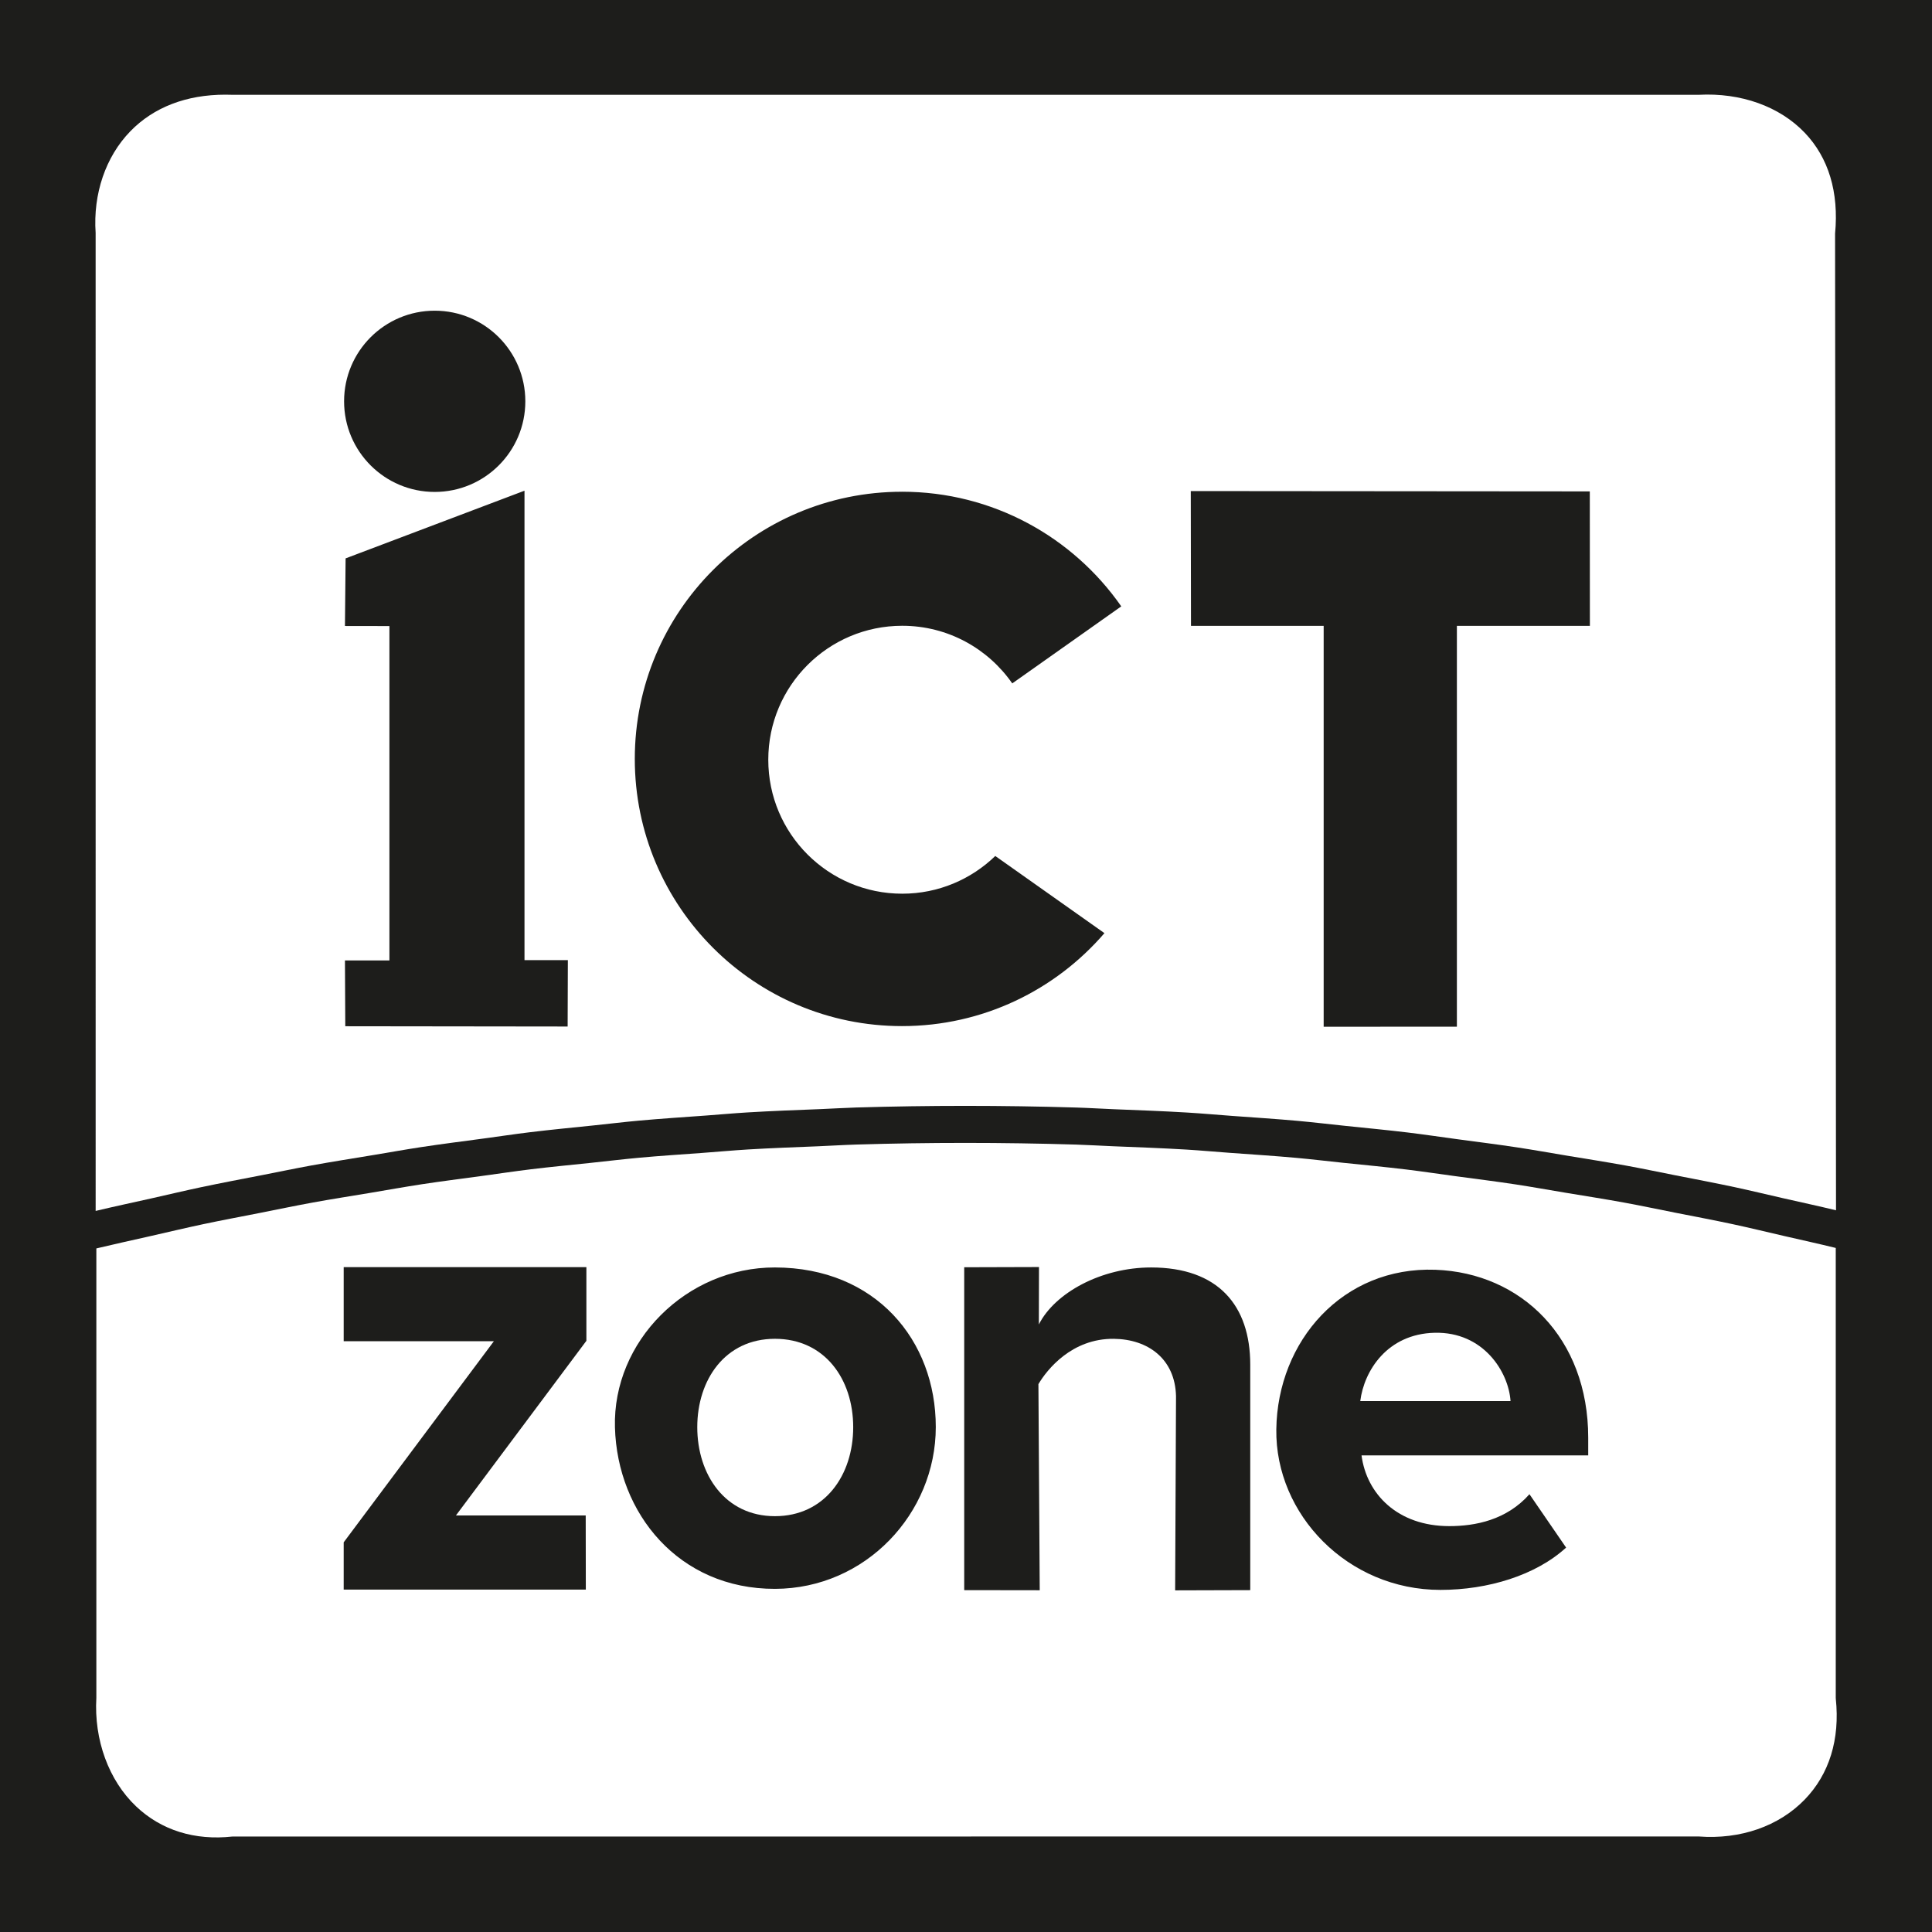
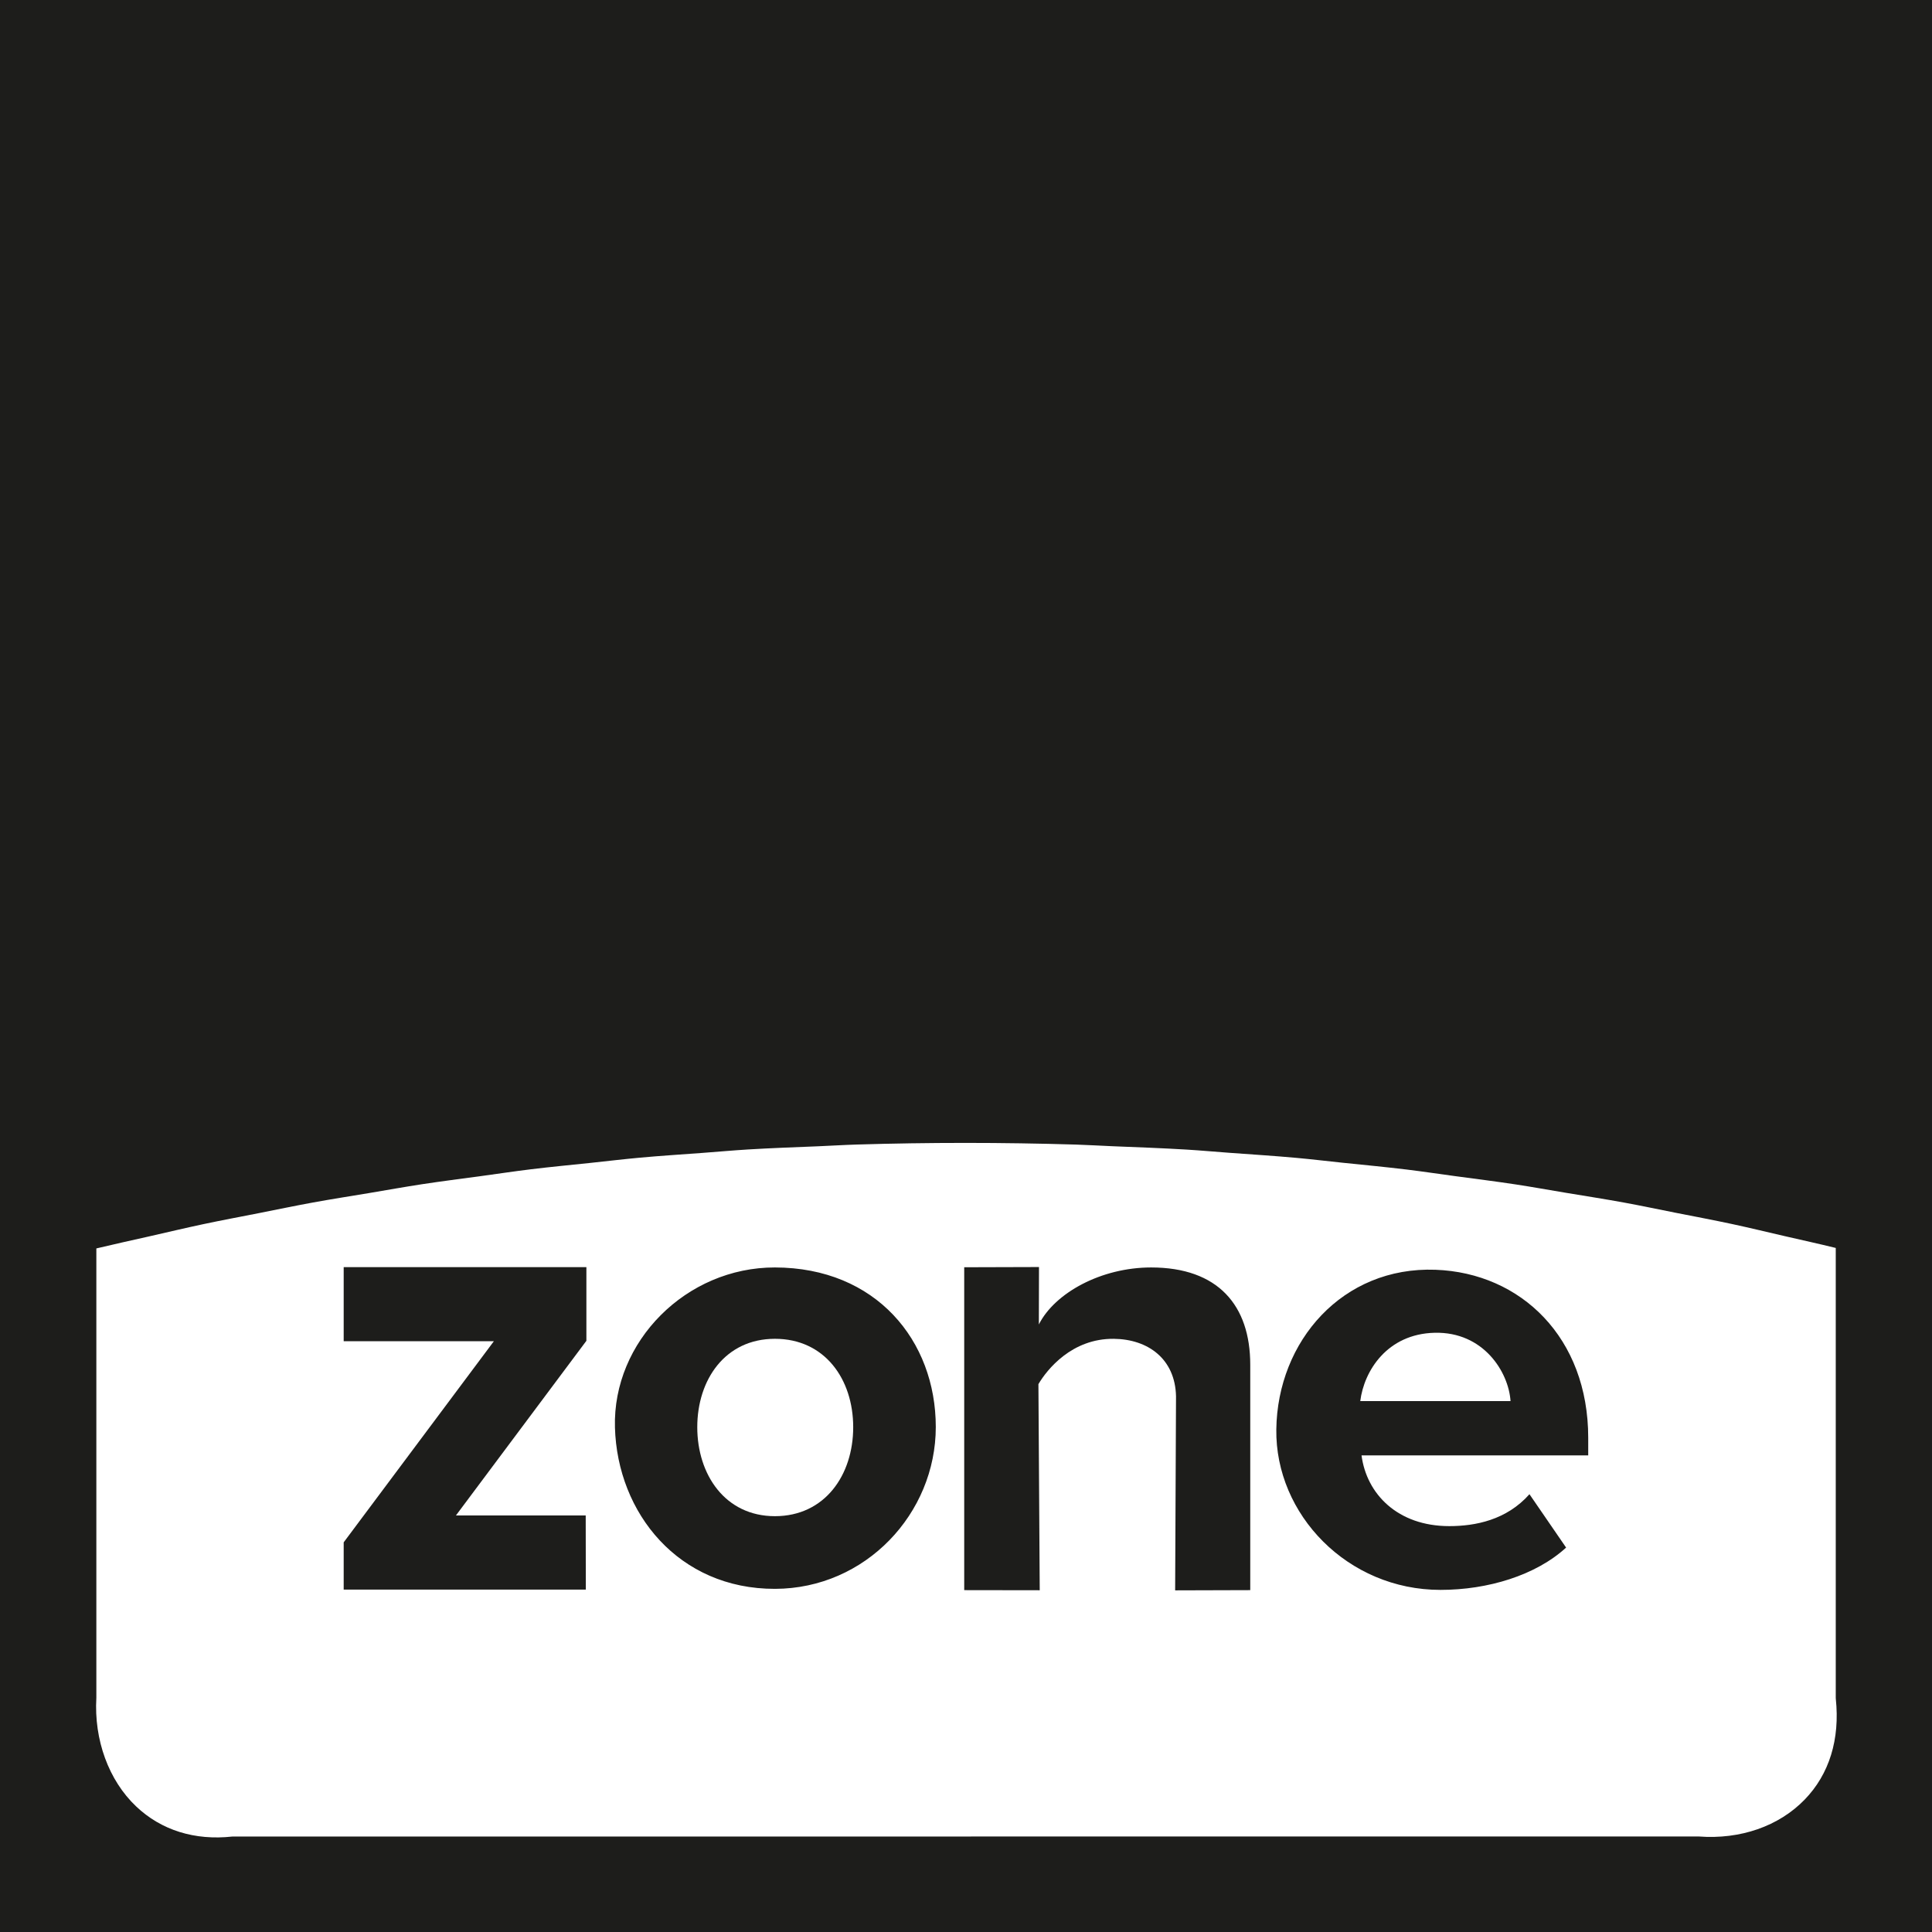
<svg xmlns="http://www.w3.org/2000/svg" id="Layer_2" data-name="Layer 2" viewBox="0 0 2107.91 2107.91">
  <defs>
    <style>
      .cls-1 {
        fill: #fff;
      }

      .cls-2 {
        fill: #1d1d1b;
      }
    </style>
  </defs>
  <g id="Background">
    <rect class="cls-2" width="2107.91" height="2107.91" />
  </g>
  <g id="Layer_1-2" data-name="Layer 1">
    <g>
-       <path class="cls-1" d="M219.21,1295.34c22.8-4.83,45.47-9.08,68.17-13.51,17.32-3.38,34.7-7.03,51.98-10.18,22.99-4.19,45.88-7.78,68.79-11.57,16.91-2.79,33.86-5.86,50.73-8.43,23.09-3.51,46.11-6.42,69.15-9.52,16.63-2.23,33.29-4.77,49.91-6.78,23.33-2.84,46.64-5.07,69.94-7.48,16.27-1.69,32.56-3.68,48.83-5.16,24.35-2.21,48.69-3.8,73.03-5.56,15.2-1.1,30.4-2.51,45.6-3.43,26.8-1.62,53.63-2.59,80.46-3.66,12.79-.51,25.55-1.34,38.35-1.72,39.64-1.19,79.33-1.79,119.11-1.79s80.77,.61,121.1,1.83c13.68,.41,27.32,1.29,40.99,1.83,26.62,1.07,53.23,2.03,79.81,3.62,16.67,1,33.29,2.52,49.94,3.73,23.53,1.71,47.07,3.22,70.54,5.34,17.76,1.61,35.46,3.74,53.19,5.58,22.28,2.32,44.59,4.42,66.82,7.1,18.26,2.2,36.43,4.93,54.64,7.38,21.64,2.91,43.3,5.62,64.87,8.89,18.32,2.77,36.54,6.06,54.82,9.09,21.36,3.54,42.76,6.88,64.05,10.77,18.16,3.31,36.2,7.12,54.3,10.69,21.31,4.19,42.65,8.21,63.88,12.75,17.72,3.8,35.33,8.07,53,12.1,19.32,4.42,38.72,8.54,57.97,13.24l-1.02-1065.6c4.3-45.2-7.15-82.92-33.1-110.06-27.45-28.68-69.51-43.9-115.95-41.39H253.91c-2.7-.1-5.39-.15-8.05-.15-42.57,0-78.17,13.72-103.63,39.91-26.98,27.75-40.79,68.21-37.89,111l.02,1066.99c20.59-4.93,40.99-9.24,61.49-13.84,17.79-4,35.64-8.25,53.36-12.01ZM1734.56,536.14l.09,146.7-145.11,.03v437.29l-145.35,.07v-437.38h-144.77l-.23-147.07,435.38,.36Zm-750.47,.36c99.1,0,186.59,49.49,239.27,125.07l-118.94,84.06c-26.4-37.98-70.28-62.88-120.03-62.88-80.72,0-146.16,65.44-146.16,146.16s65.44,146.16,146.16,146.16c39.47,0,75.21-15.72,101.51-41.14l119.1,84.18c-53.46,62.06-132.56,101.42-220.9,101.42-161,0-291.51-130.51-291.51-291.5s130.51-291.51,291.51-291.51Zm-364.76,583.49l-242.61-.3-.36-71.78h48.51v-364.84l-48.51-.08,.71-73.76,195.18-73.85v512.17h47.31l-.24,72.44ZM474.29,338.98c54.6,0,98.87,44.27,98.87,98.87s-44.27,98.87-98.87,98.87-98.87-44.26-98.87-98.87,44.27-98.87,98.87-98.87Z" />
      <path class="cls-1" d="M1565.25,1454.12c-51.73,1.25-77,41.48-81.14,74.55h163.96c-2.07-31.69-29.46-75.84-82.83-74.55Z" />
      <path class="cls-1" d="M845.48,1460.7c-54.41,0-84.72,44.77-84.72,96.42s30.31,97.11,84.72,97.11,85.41-44.77,85.41-97.11-30.99-96.42-85.41-96.42Z" />
-       <path class="cls-1" d="M2002.96,1853.35l-.06-1.05v-490.73c-18.34-4.5-36.8-8.55-55.2-12.78-19.29-4.45-38.5-9.13-57.86-13.29-20.59-4.42-41.31-8.29-61.98-12.37-18.55-3.67-37.04-7.61-55.65-11.01-21.42-3.92-42.96-7.27-64.46-10.84-18.02-2.99-35.98-6.26-54.05-9.01-22.13-3.36-44.37-6.13-66.57-9.12-17.53-2.36-35.02-5.01-52.58-7.14-23.11-2.8-46.32-4.99-69.49-7.38-16.75-1.73-33.46-3.78-50.25-5.3-24.35-2.2-48.79-3.78-73.2-5.54-15.68-1.13-31.32-2.58-47.01-3.53-26.92-1.62-53.9-2.59-80.87-3.67-13.24-.53-26.45-1.39-39.69-1.79-40.22-1.21-80.49-1.83-120.79-1.83s-79.24,.6-118.75,1.79c-14.04,.42-28.04,1.32-42.07,1.9-25.46,1.04-50.92,1.93-76.35,3.47-16.74,1.02-33.48,2.57-50.22,3.79-22.69,1.67-45.39,3.12-68.08,5.19-17.99,1.64-35.99,3.83-53.98,5.72-21.45,2.26-42.89,4.27-64.36,6.89-18.8,2.29-37.65,5.14-56.48,7.71-20.71,2.82-41.41,5.4-62.16,8.56-19.28,2.94-38.63,6.44-57.95,9.67-20.39,3.41-40.74,6.56-61.18,10.29-19.67,3.59-39.45,7.74-59.18,11.63-20.21,3.99-40.37,7.72-60.66,12.03-19.94,4.23-40.02,9.03-60.04,13.57-18.88,4.28-37.71,8.36-56.67,12.92v490.18c-2.68,46.1,13.5,90.17,43.28,118.49,27.47,26.12,64.02,37.51,105.17,32.98l1599.76-.06c45.61,3.45,87.45-11.21,115.59-40.18,26.94-27.72,38.7-65.82,34.02-110.18Zm-1363.18-390.46l-142.36,190.58h141.62l.12,80.85H374.98v-51.55l163.84-219.4h-163.84v-80.85h264.8v80.37Zm205.83,270.63c-105.15,.26-172.04-82.56-174.67-176.1-2.64-93.86,77.85-174.73,174.55-174.56,110.21,.19,175.5,79.72,175.5,174.08s-76.6,176.34-175.38,176.58Zm518.48,1.4l-81.95,.24,.96-211.82c-.96-40.81-30.61-62.2-67.81-62.62-45.98-.51-73.01,33.68-82.32,49.43l1.43,224.89-82.39-.12v-352.28l81.58-.24-.15,62.65c17.42-34.49,68.06-62.19,122.49-62.19,73.02,0,108.16,41.34,108.16,106.1v245.96Zm368.74-147.01h-247.33c5.51,42.03,39.27,77.17,95.76,77.17,28.24,0,62.4-6.54,87.46-34.82l39.99,58.24c-33.07,30.31-85.43,46.16-137.09,46.16-101.28,0-180.33-82.32-179.1-175.1,1.28-96.44,72.38-177.86,173.59-174.18,93.67,3.41,166.72,74.4,166.72,183.25v19.29Z" />
+       <path class="cls-1" d="M2002.96,1853.35l-.06-1.05v-490.73c-18.34-4.5-36.8-8.55-55.2-12.78-19.29-4.45-38.5-9.13-57.86-13.29-20.59-4.42-41.31-8.29-61.98-12.37-18.55-3.67-37.04-7.61-55.65-11.01-21.42-3.92-42.96-7.27-64.46-10.84-18.02-2.99-35.98-6.26-54.05-9.01-22.13-3.36-44.37-6.13-66.57-9.12-17.53-2.36-35.02-5.01-52.58-7.14-23.11-2.8-46.32-4.99-69.49-7.38-16.75-1.73-33.46-3.78-50.25-5.3-24.35-2.2-48.79-3.78-73.2-5.54-15.68-1.13-31.32-2.58-47.01-3.53-26.92-1.62-53.9-2.59-80.87-3.67-13.24-.53-26.45-1.39-39.69-1.79-40.22-1.21-80.49-1.83-120.79-1.83s-79.24,.6-118.75,1.79c-14.04,.42-28.04,1.32-42.07,1.9-25.46,1.04-50.92,1.93-76.35,3.47-16.74,1.02-33.48,2.57-50.22,3.79-22.69,1.67-45.39,3.12-68.08,5.19-17.99,1.64-35.99,3.83-53.98,5.72-21.45,2.26-42.89,4.27-64.36,6.89-18.8,2.29-37.65,5.14-56.48,7.71-20.71,2.82-41.41,5.4-62.16,8.56-19.28,2.94-38.63,6.44-57.95,9.67-20.39,3.41-40.74,6.56-61.18,10.29-19.67,3.59-39.45,7.74-59.18,11.63-20.21,3.99-40.37,7.72-60.66,12.03-19.94,4.23-40.02,9.03-60.04,13.57-18.88,4.28-37.71,8.36-56.67,12.92v490.18c-2.68,46.1,13.5,90.17,43.28,118.49,27.47,26.12,64.02,37.51,105.17,32.98l1599.76-.06c45.61,3.45,87.45-11.21,115.59-40.18,26.94-27.72,38.7-65.82,34.02-110.18Zm-1363.18-390.46l-142.36,190.58h141.62l.12,80.85H374.98v-51.55l163.84-219.4h-163.84v-80.85h264.8v80.37m205.83,270.63c-105.15,.26-172.04-82.56-174.67-176.1-2.64-93.86,77.85-174.73,174.55-174.56,110.21,.19,175.5,79.72,175.5,174.08s-76.6,176.34-175.38,176.58Zm518.48,1.4l-81.95,.24,.96-211.82c-.96-40.81-30.61-62.2-67.81-62.62-45.98-.51-73.01,33.68-82.32,49.43l1.43,224.89-82.39-.12v-352.28l81.58-.24-.15,62.65c17.42-34.49,68.06-62.19,122.49-62.19,73.02,0,108.16,41.34,108.16,106.1v245.96Zm368.74-147.01h-247.33c5.51,42.03,39.27,77.17,95.76,77.17,28.24,0,62.4-6.54,87.46-34.82l39.99,58.24c-33.07,30.31-85.43,46.16-137.09,46.16-101.28,0-180.33-82.32-179.1-175.1,1.28-96.44,72.38-177.86,173.59-174.18,93.67,3.41,166.72,74.4,166.72,183.25v19.29Z" />
    </g>
  </g>
</svg>